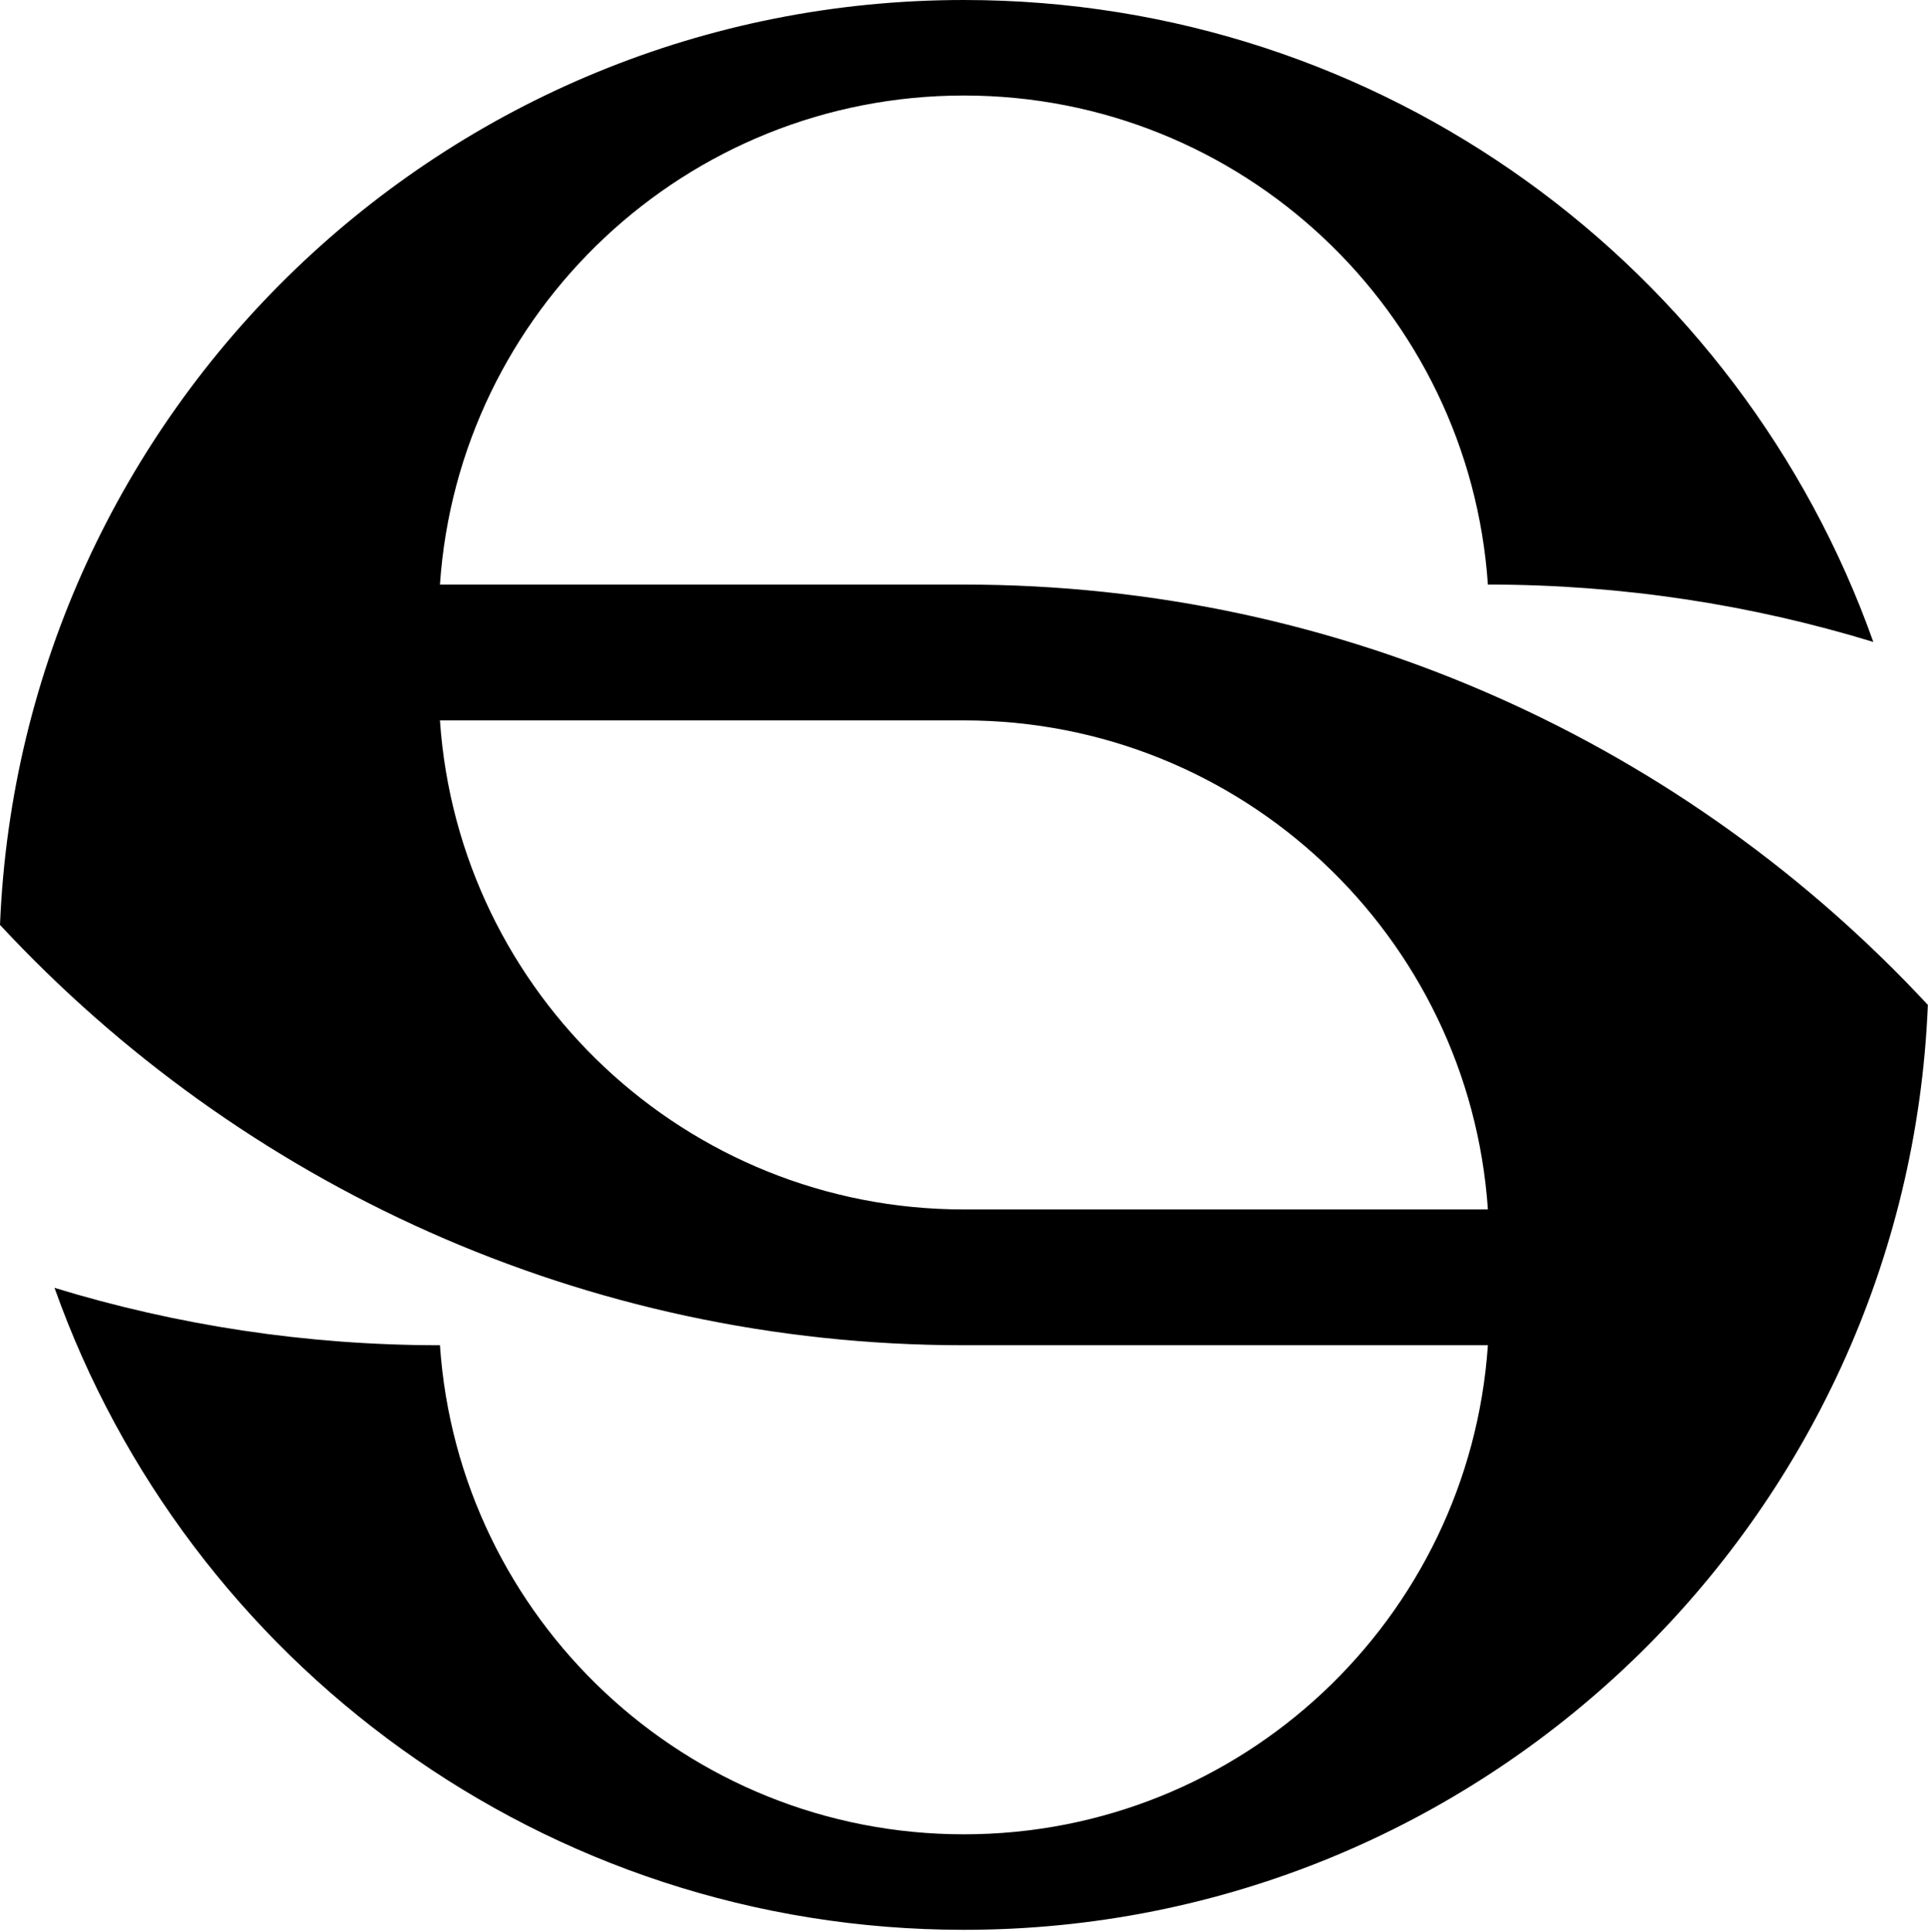
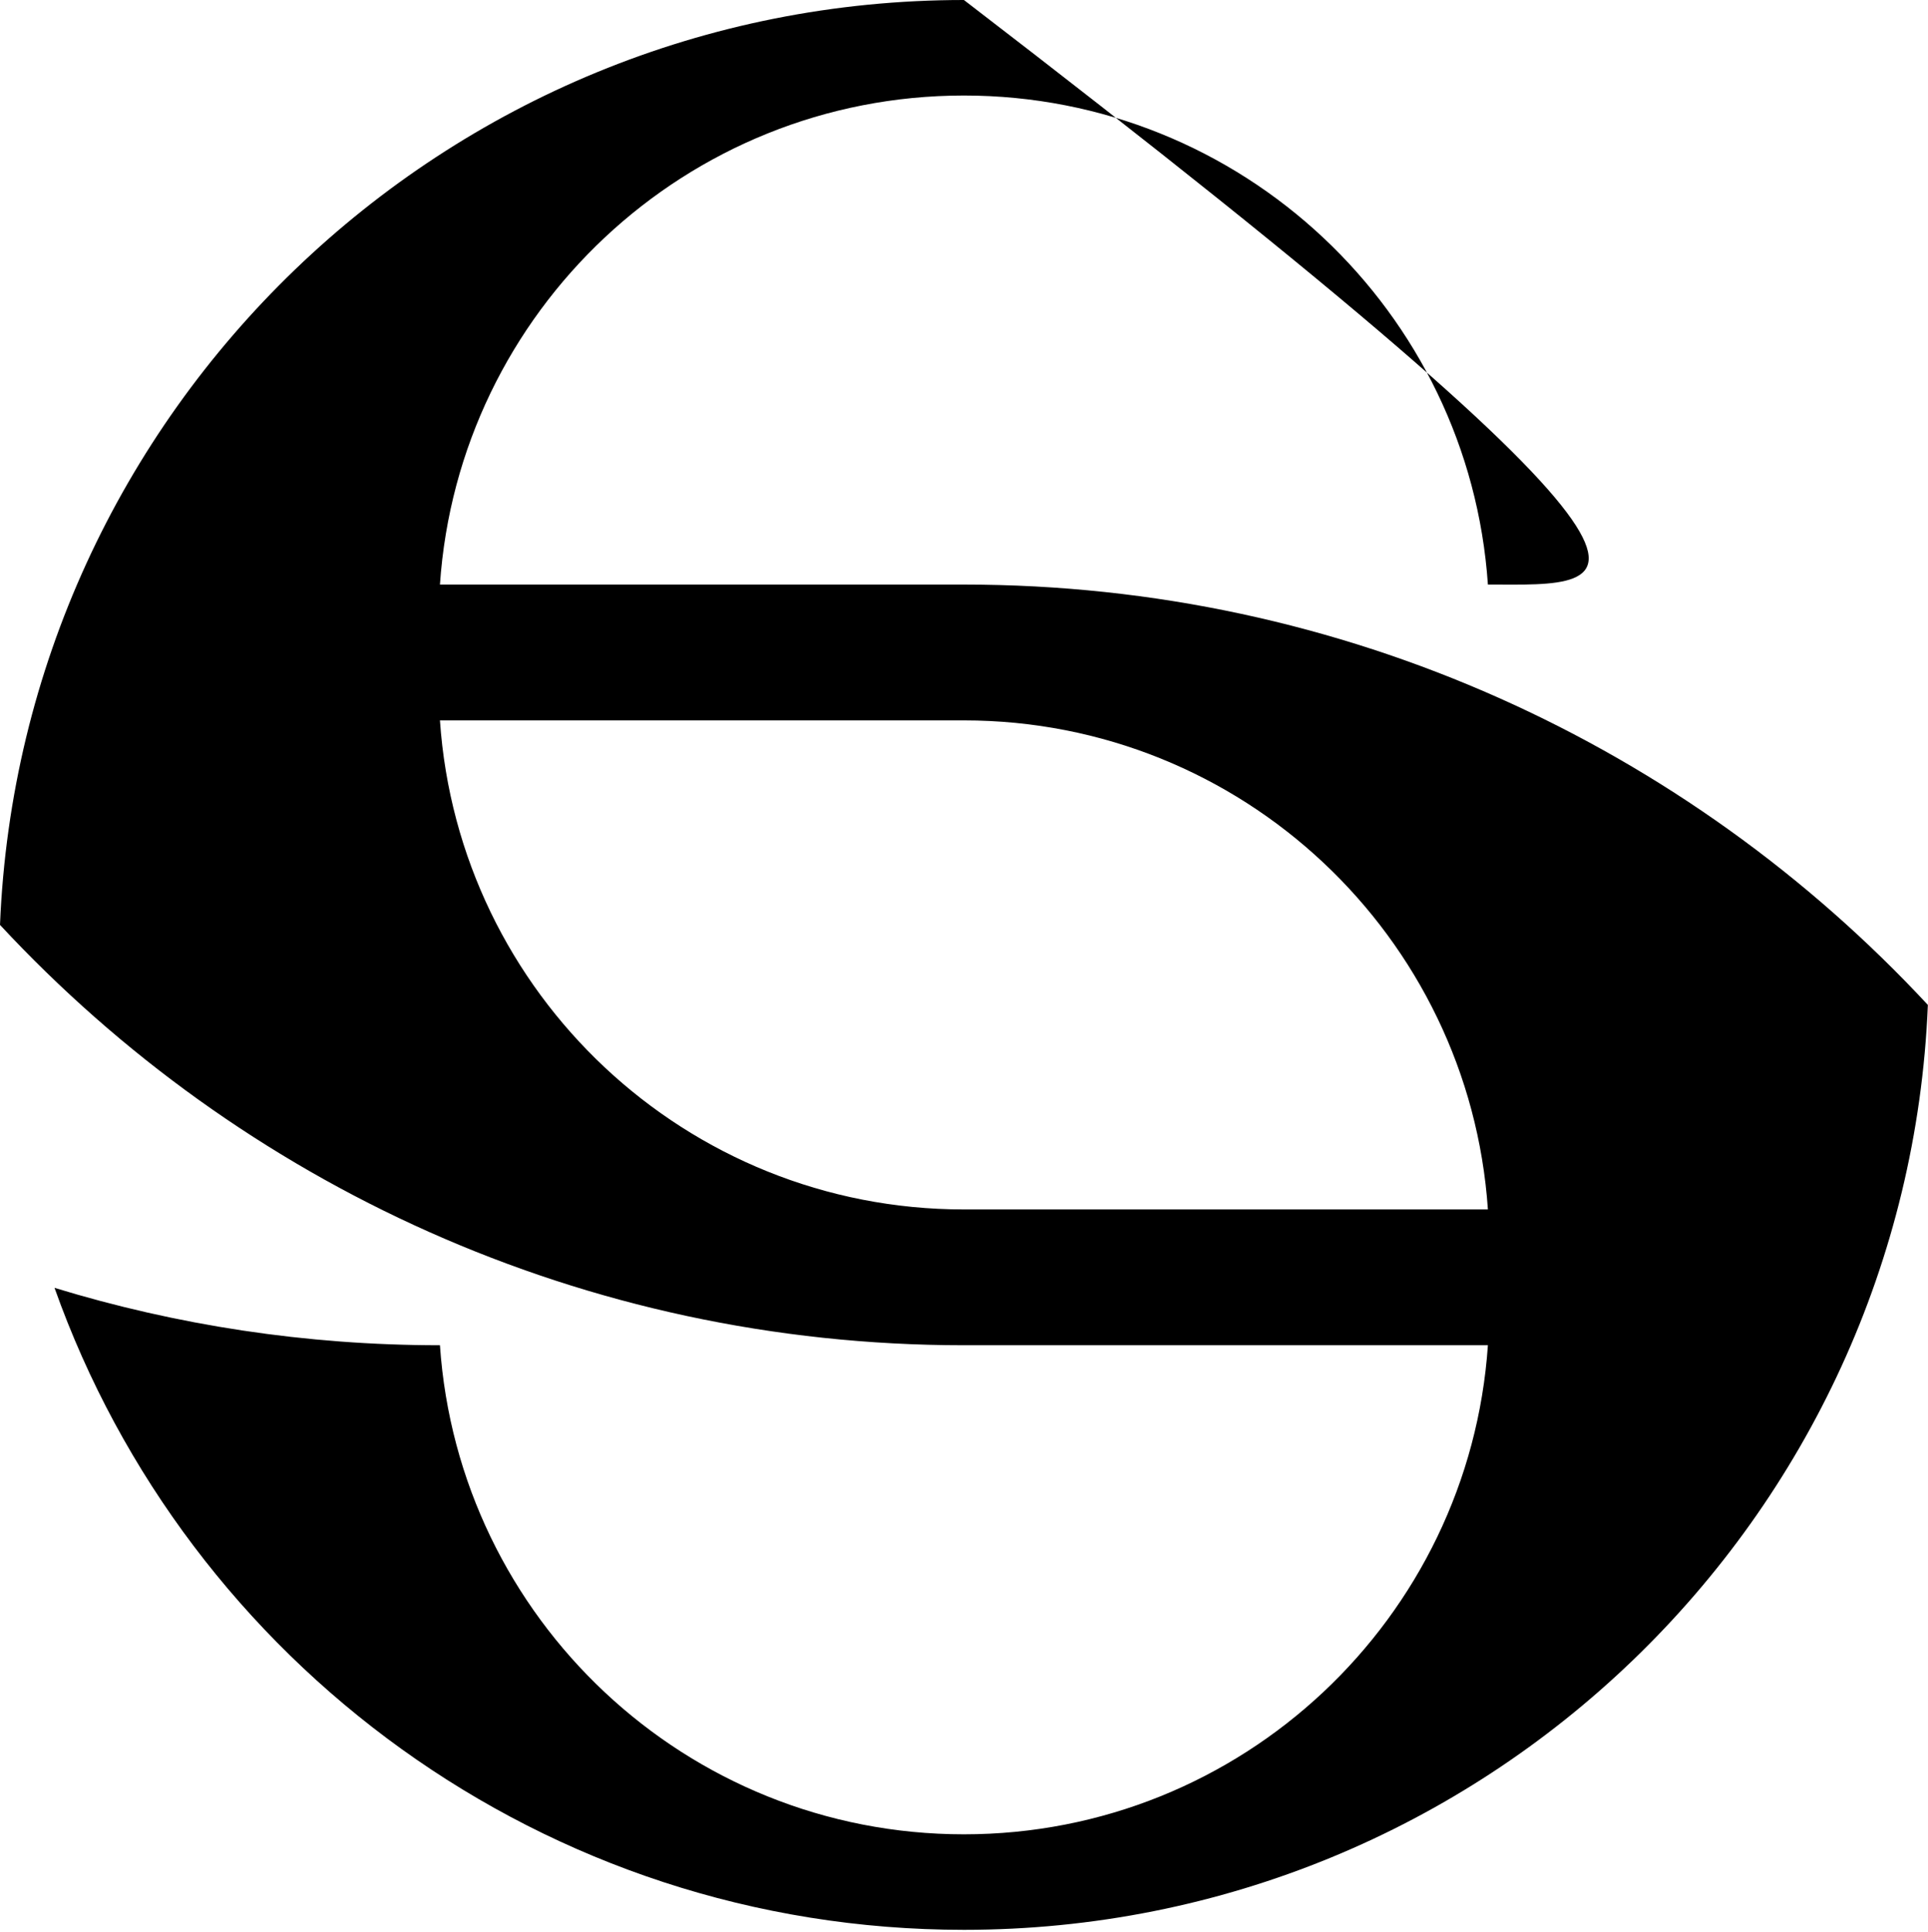
<svg xmlns="http://www.w3.org/2000/svg" width="550" height="551" viewBox="0 0 550 551" fill="none">
-   <path fill-rule="evenodd" clip-rule="evenodd" d="M274.98 166.746C383.6 166.746 481.421 212.9 549.96 286.649C543.978 433.36 423.165 550.481 274.98 550.481C155.273 550.481 53.441 474.063 15.553 367.355C50.326 377.99 87.246 383.73 125.501 383.73C130.809 461.667 195.709 523.236 274.975 523.236C354.253 523.236 419.14 461.668 424.454 383.73H274.98C166.361 383.73 68.534 337.575 0.001 263.827C5.99 117.109 126.79 0 274.98 0C394.674 0 496.507 76.413 534.403 183.114C499.623 172.479 462.716 166.746 424.454 166.739C419.14 88.809 354.253 27.247 274.975 27.247C195.709 27.247 130.809 88.809 125.501 166.739L274.98 166.746ZM125.501 205.492C130.809 283.429 195.709 344.991 274.975 344.991H424.454C419.14 267.053 354.253 205.492 274.975 205.492H125.501Z" fill="black" />
+   <path fill-rule="evenodd" clip-rule="evenodd" d="M274.98 166.746C383.6 166.746 481.421 212.9 549.96 286.649C543.978 433.36 423.165 550.481 274.98 550.481C155.273 550.481 53.441 474.063 15.553 367.355C50.326 377.99 87.246 383.73 125.501 383.73C130.809 461.667 195.709 523.236 274.975 523.236C354.253 523.236 419.14 461.668 424.454 383.73H274.98C166.361 383.73 68.534 337.575 0.001 263.827C5.99 117.109 126.79 0 274.98 0C499.623 172.479 462.716 166.746 424.454 166.739C419.14 88.809 354.253 27.247 274.975 27.247C195.709 27.247 130.809 88.809 125.501 166.739L274.98 166.746ZM125.501 205.492C130.809 283.429 195.709 344.991 274.975 344.991H424.454C419.14 267.053 354.253 205.492 274.975 205.492H125.501Z" fill="black" />
</svg>